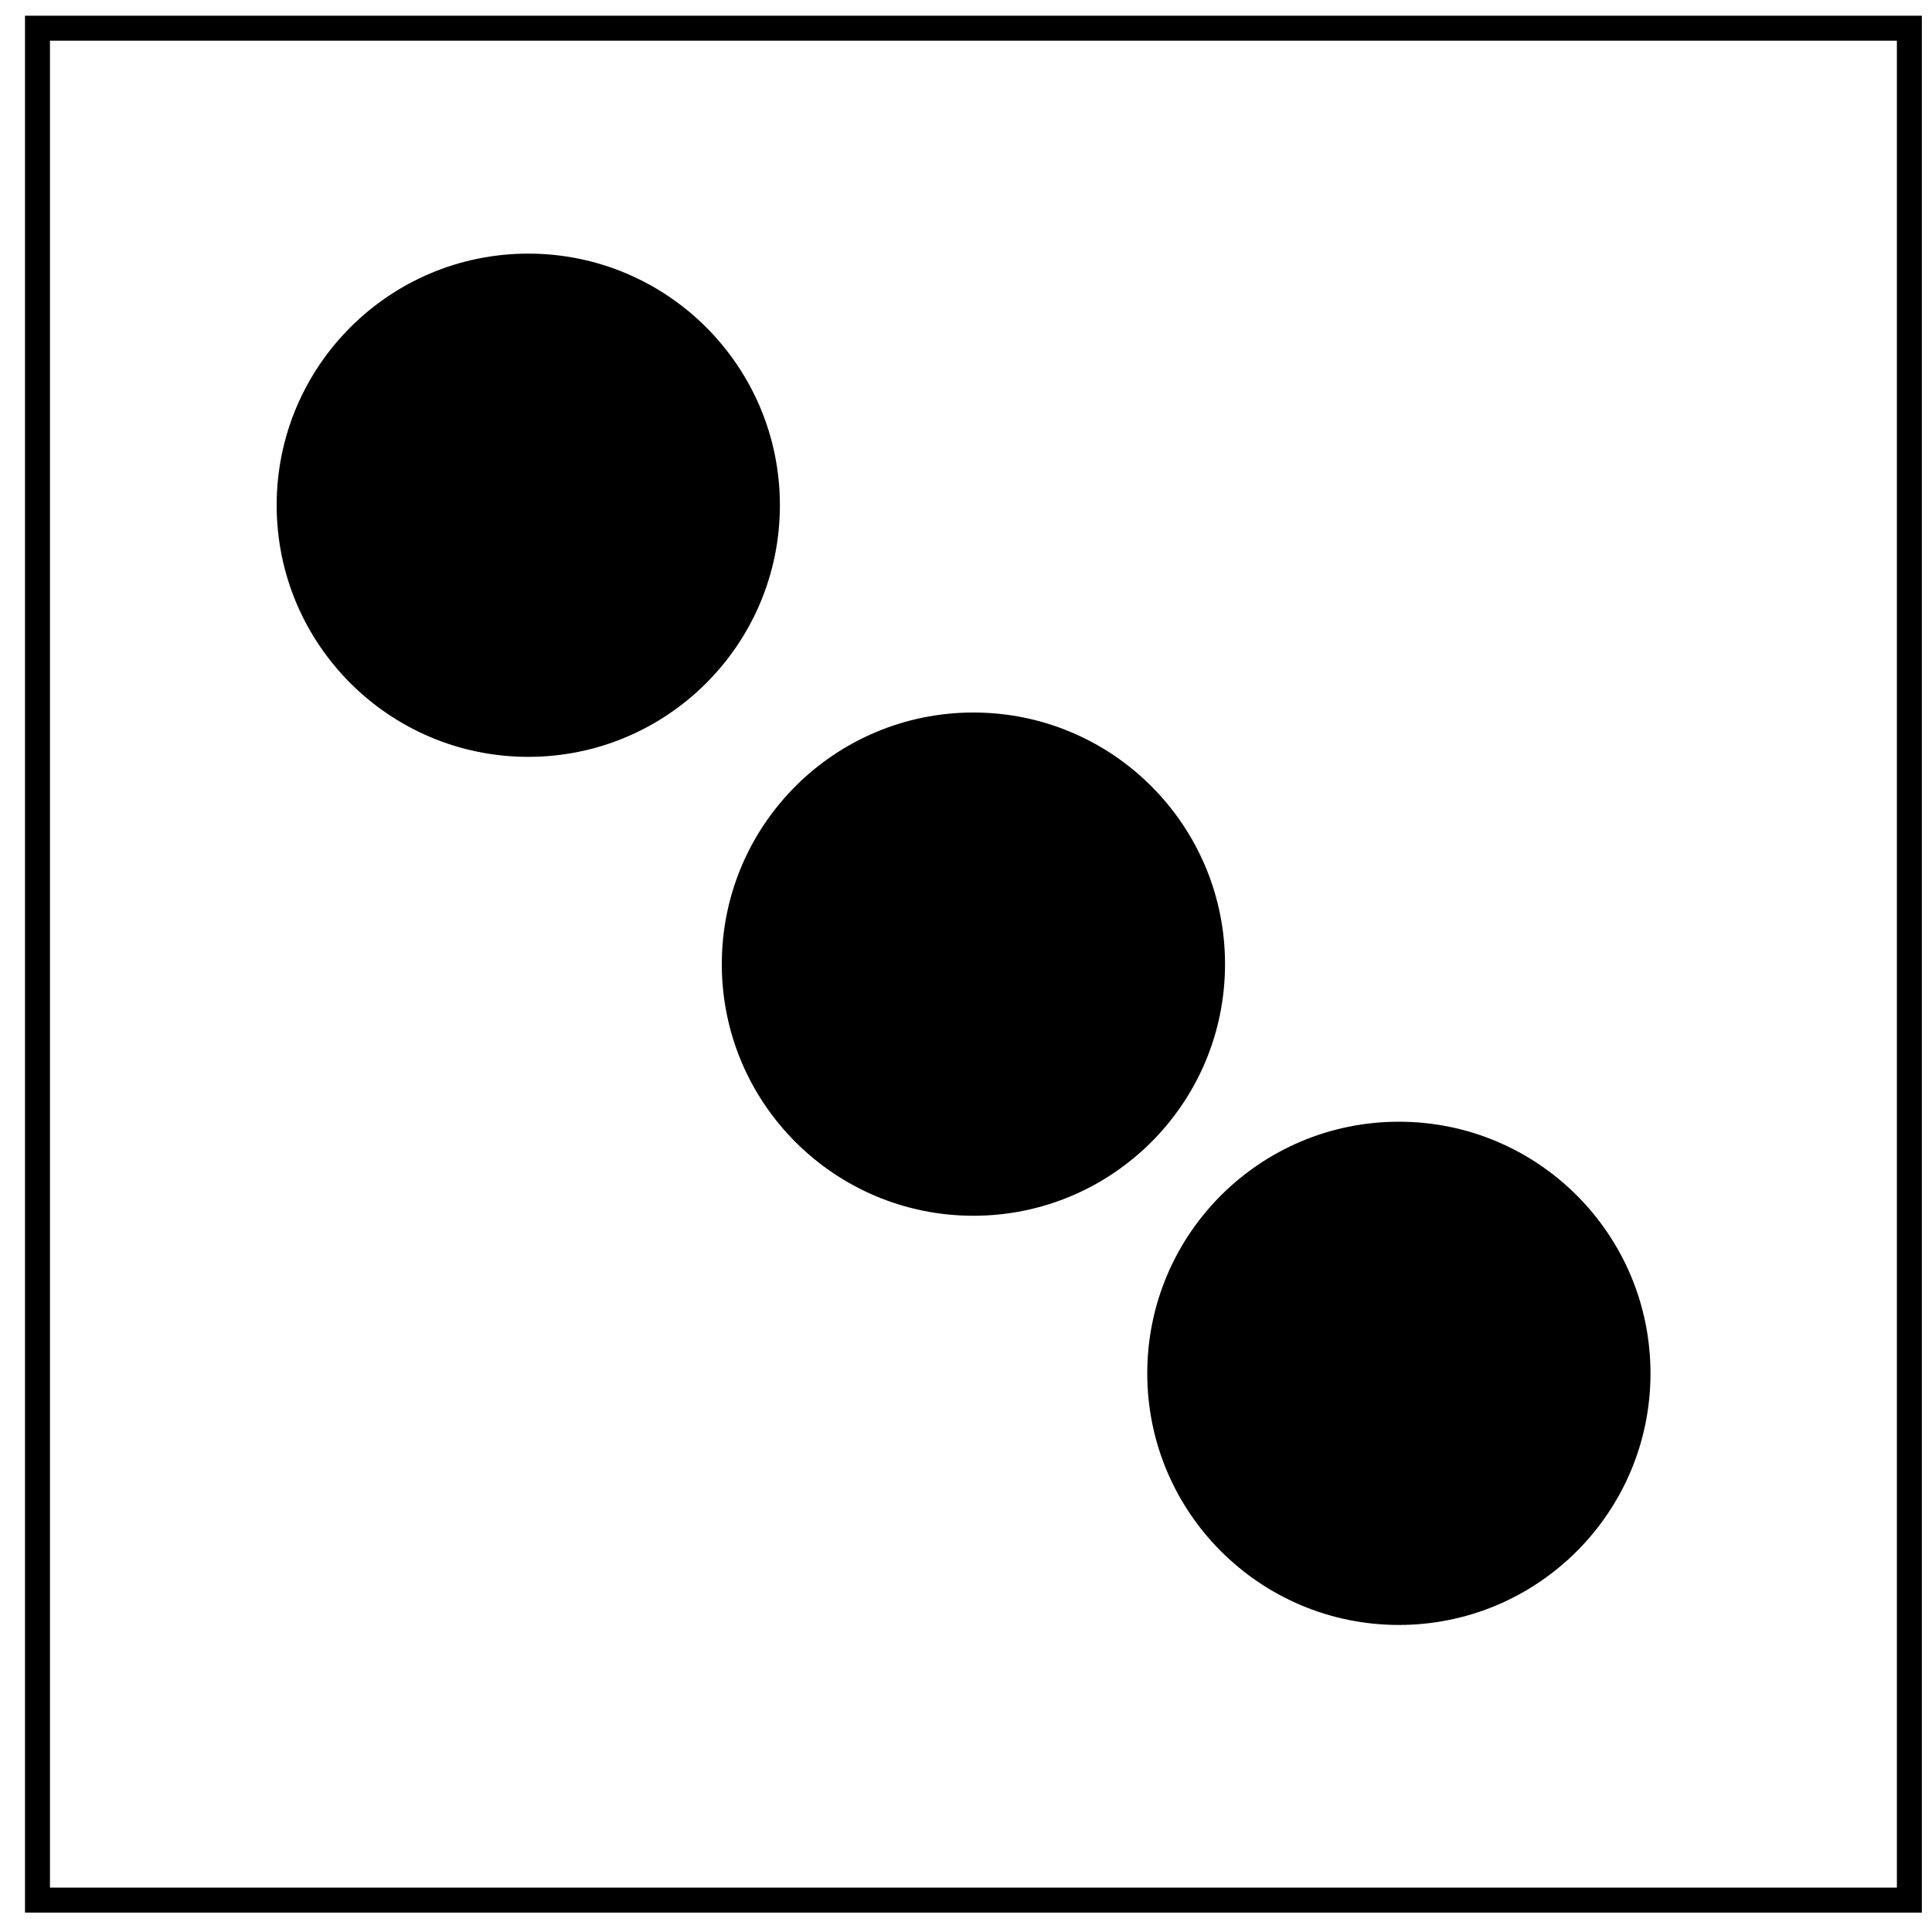
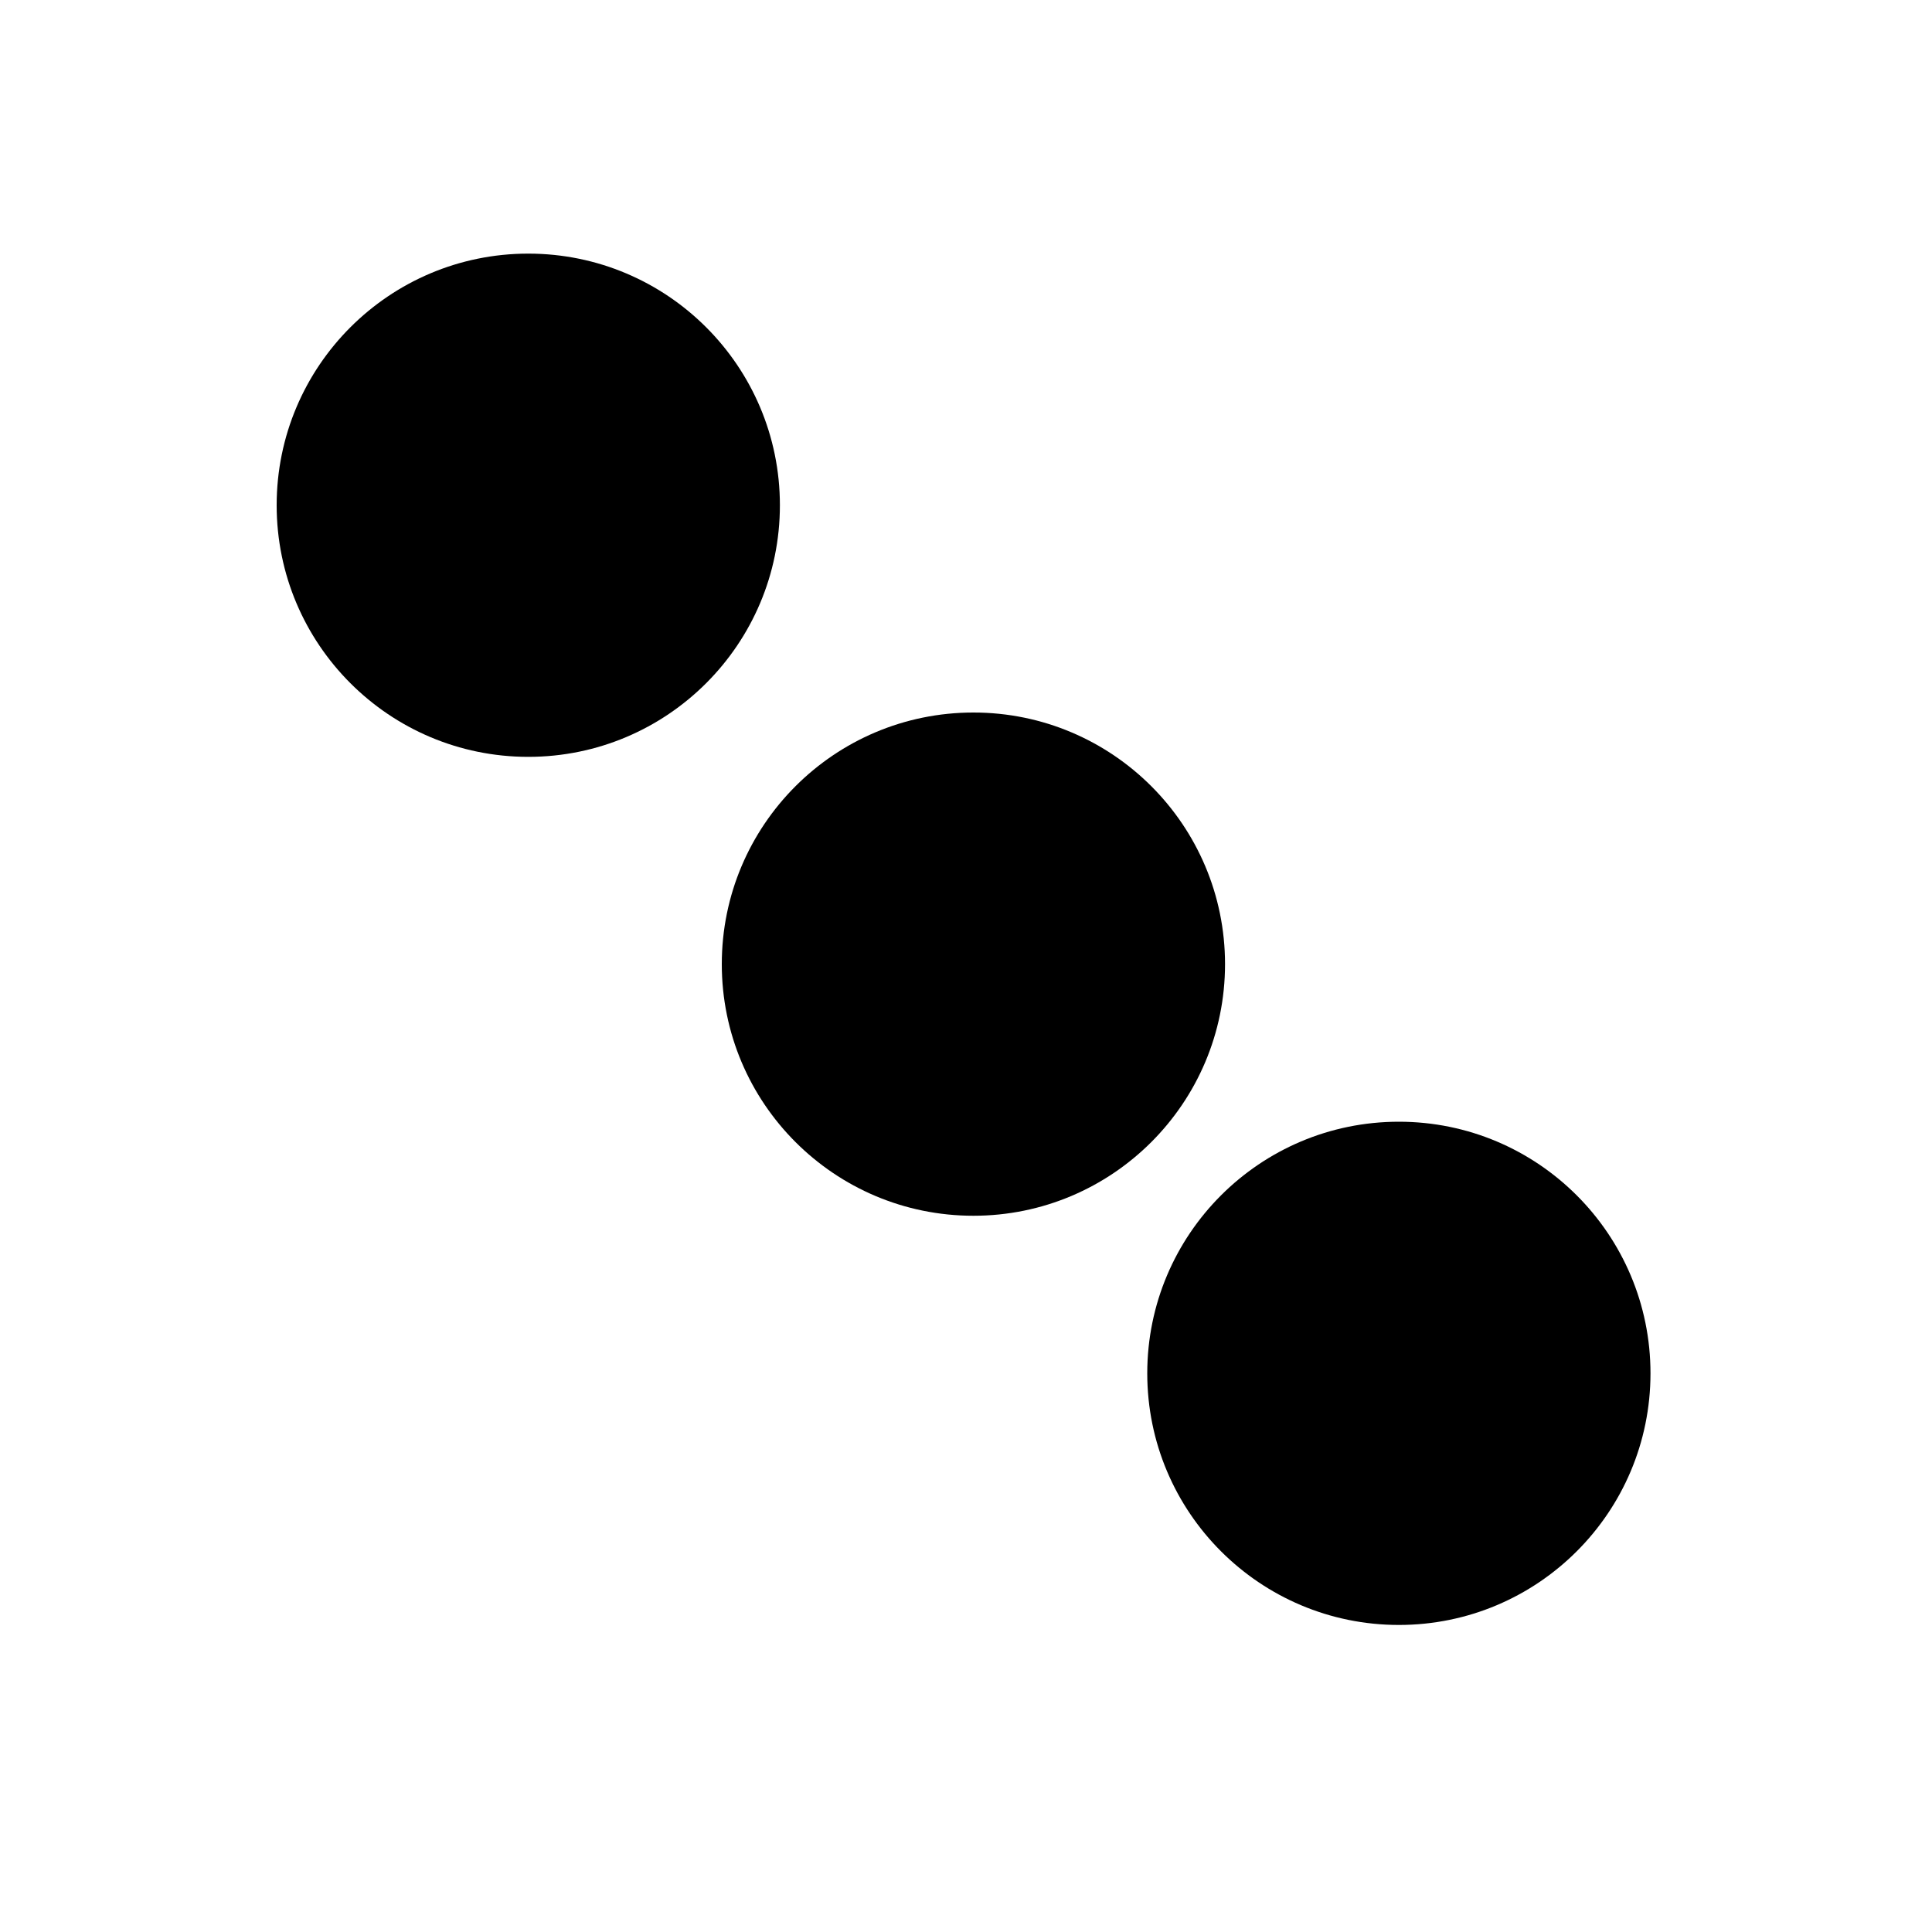
<svg xmlns="http://www.w3.org/2000/svg" width="55" height="55" viewBox="0 0 55 55" fill="none">
-   <rect x="1.067" y="0.803" width="53.289" height="53.289" stroke="black" stroke-width="0.711" />
  <circle cx="15.039" cy="14.383" r="7.163" fill="black" />
  <circle cx="39.823" cy="39.096" r="7.163" fill="black" />
  <circle cx="27.711" cy="27.447" r="7.163" fill="black" />
</svg>